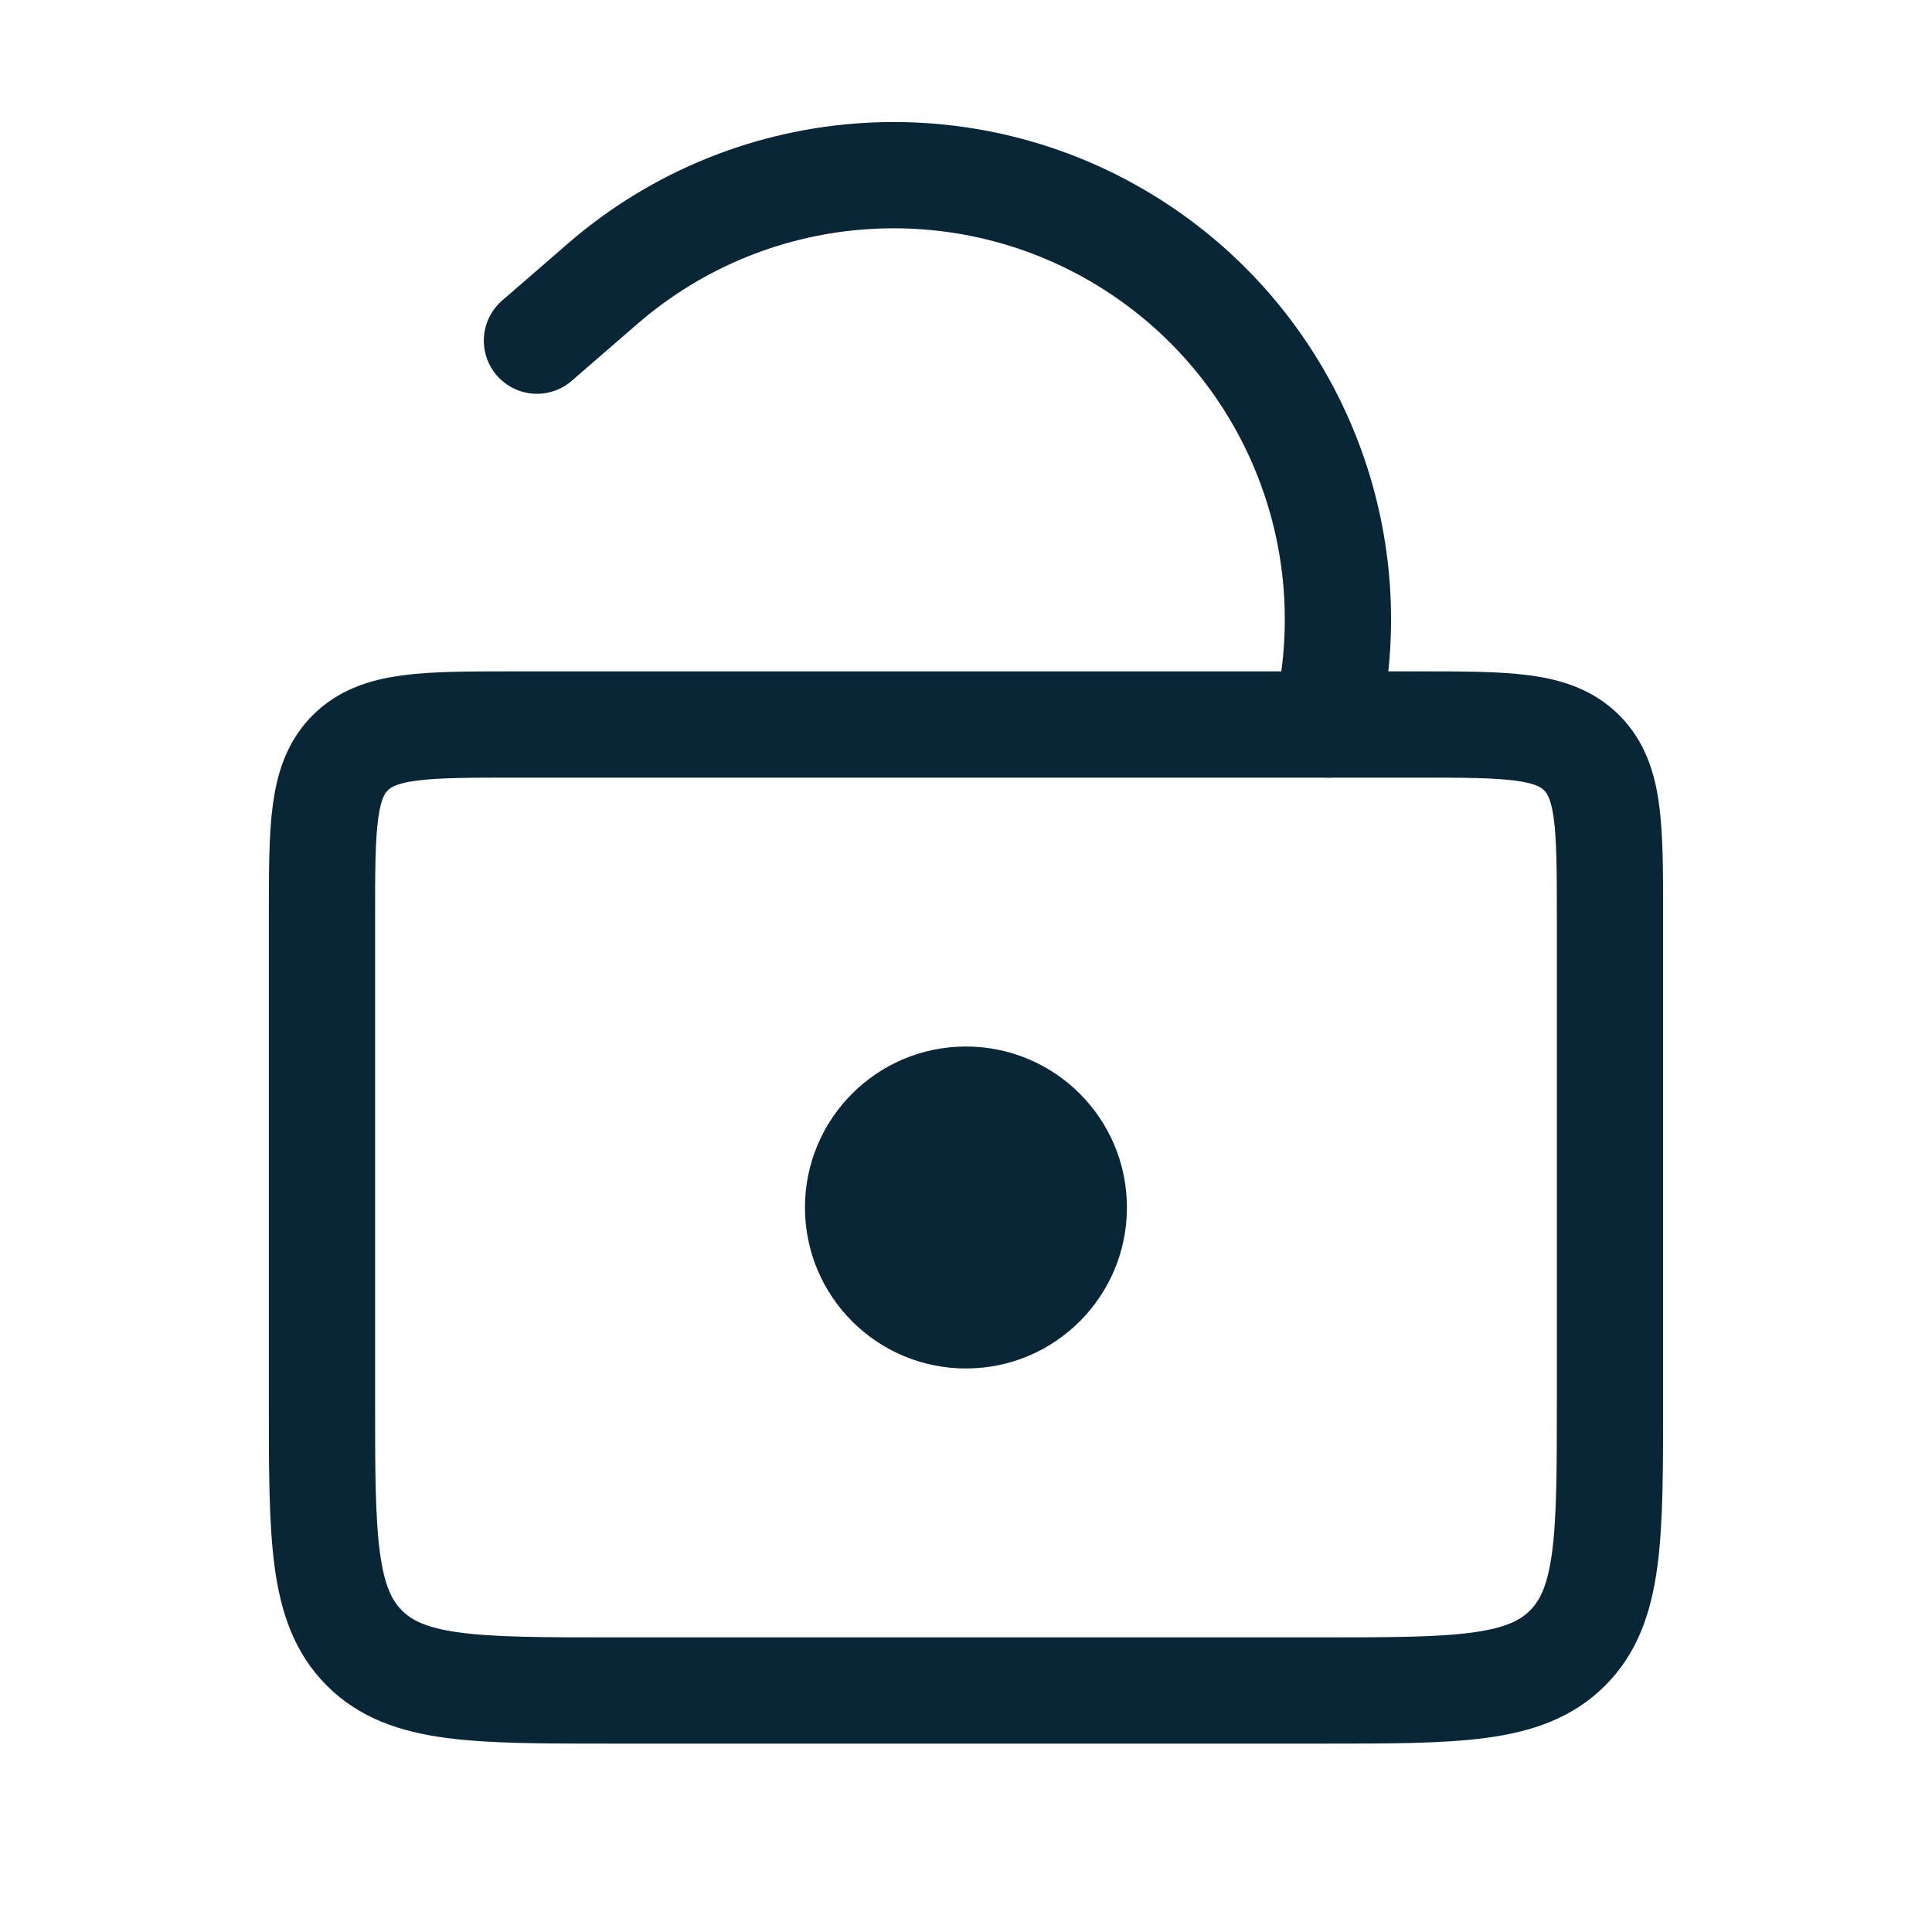
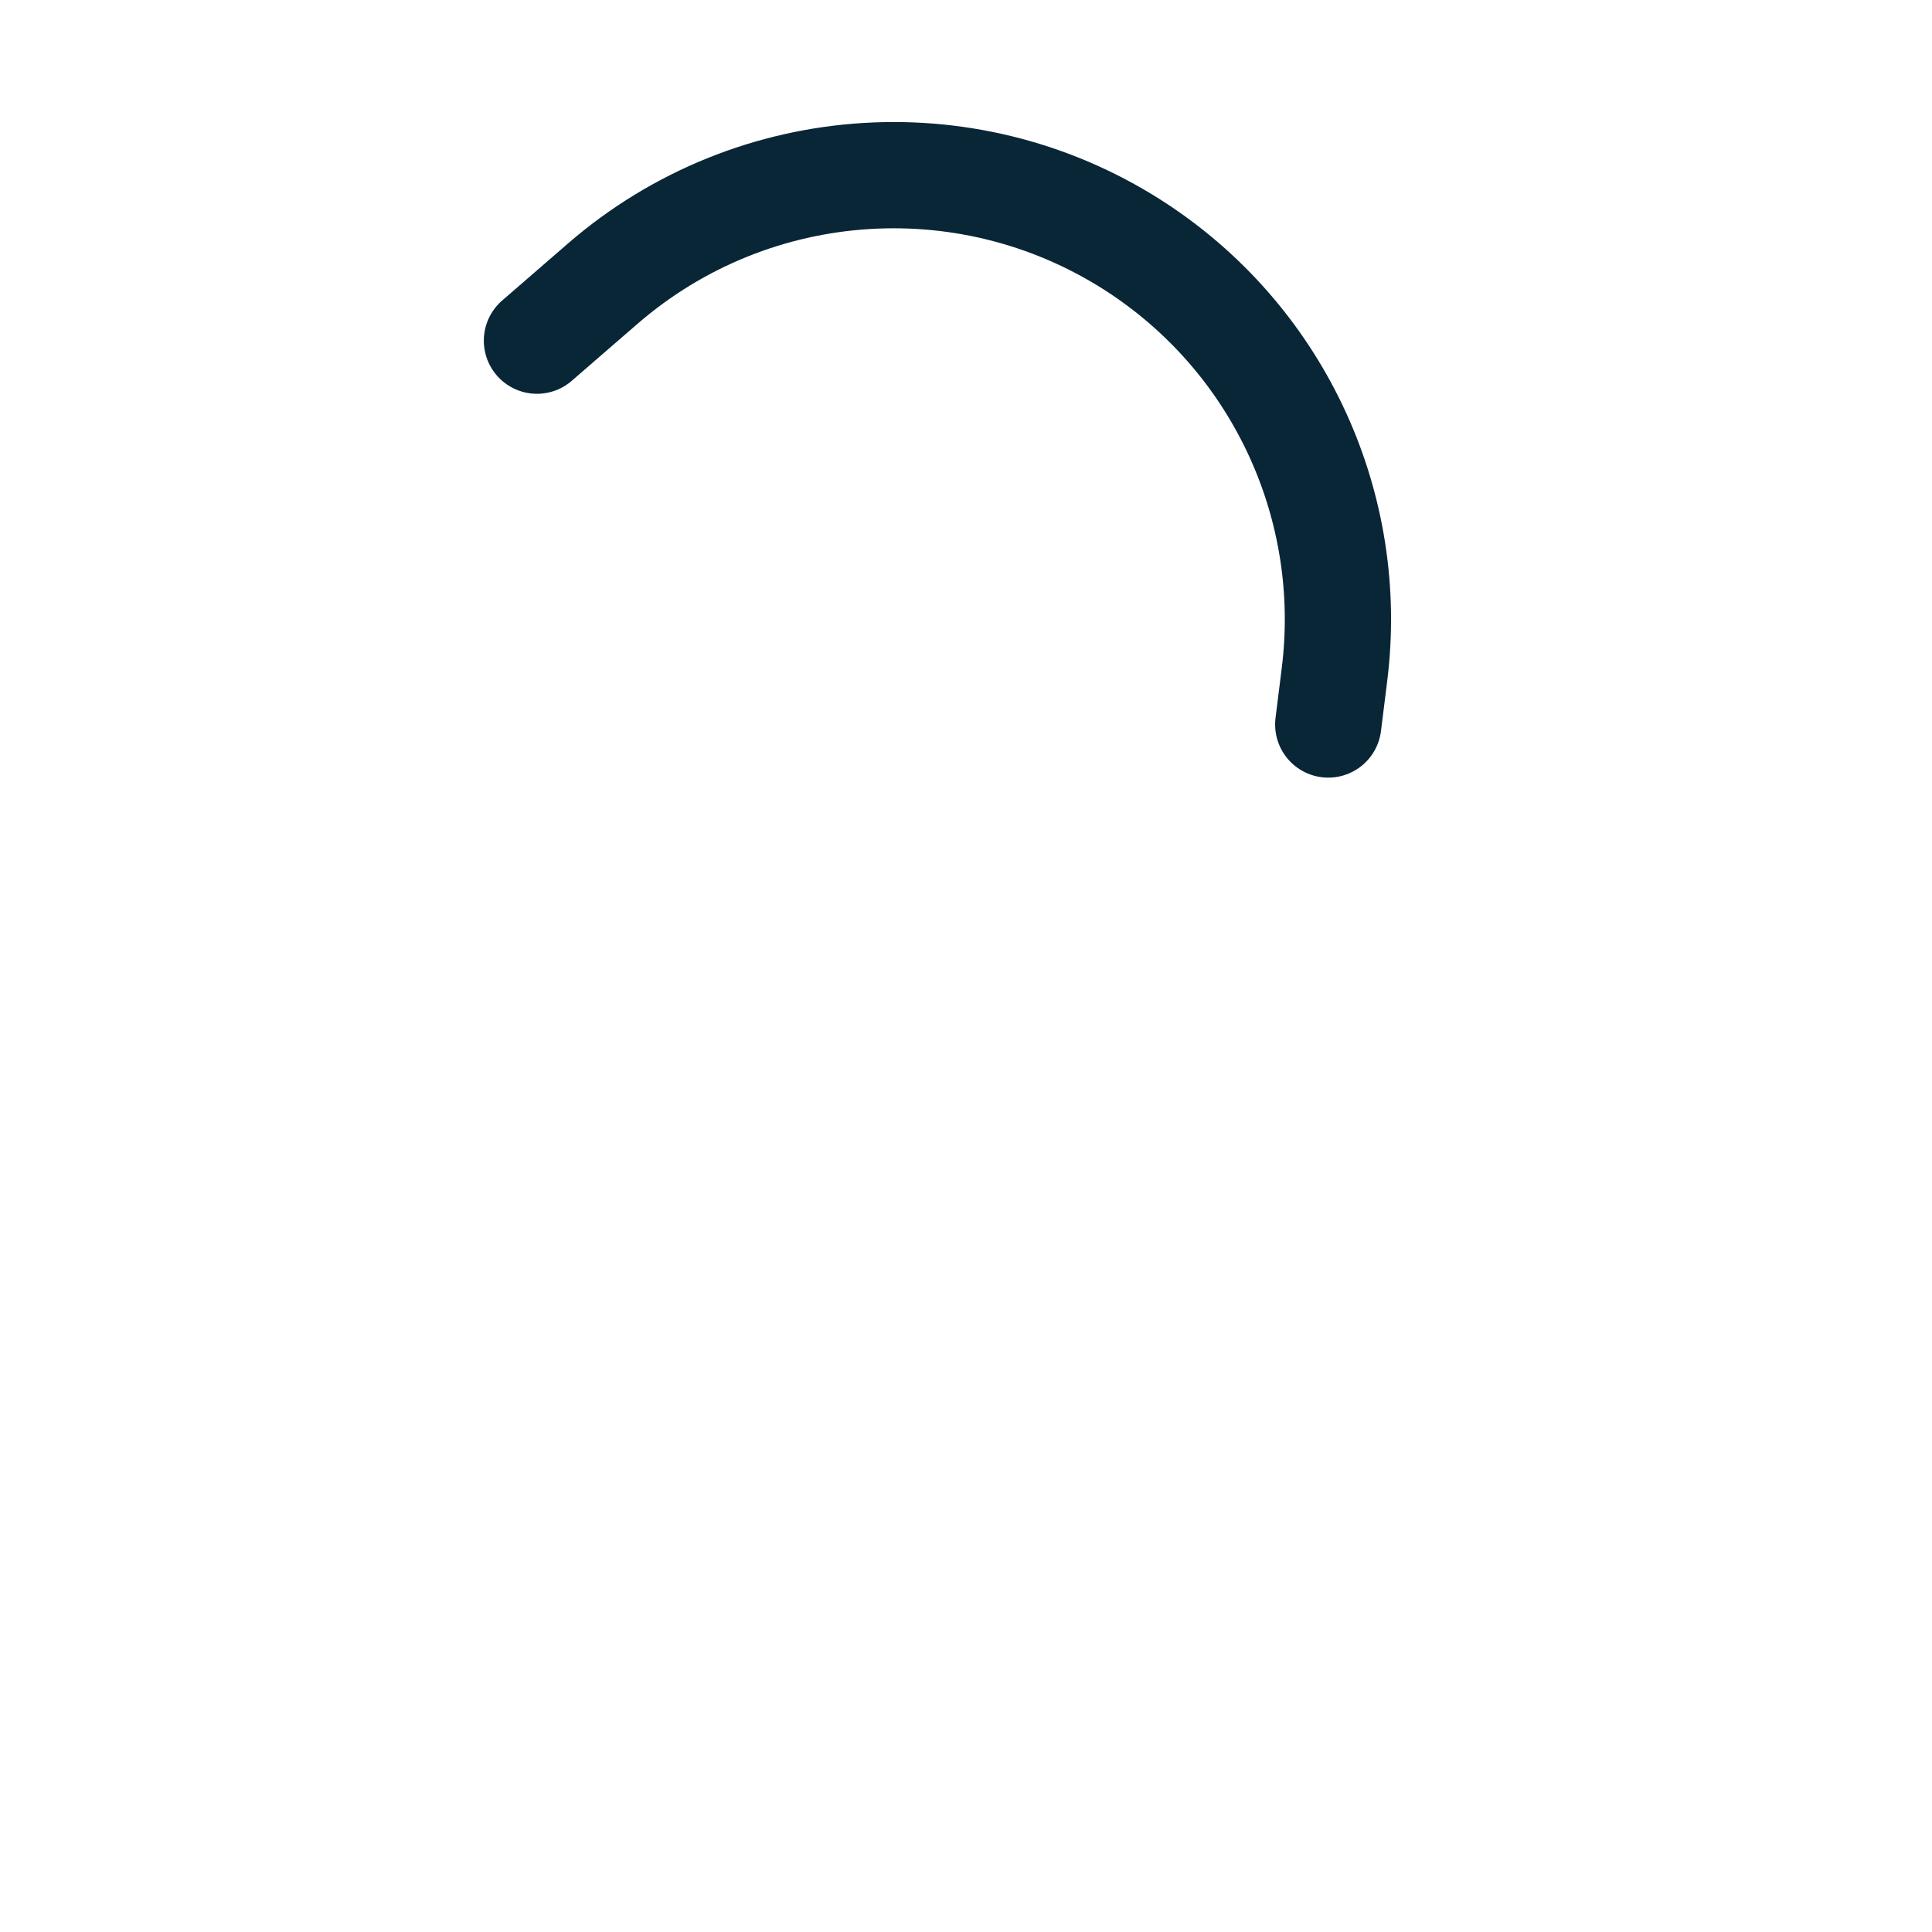
<svg xmlns="http://www.w3.org/2000/svg" width="40" height="40" viewBox="0 0 40 40" fill="none">
-   <path d="M6.666 19C6.666 17.115 6.666 16.172 7.252 15.586C7.838 15 8.78 15 10.666 15H29.333C31.218 15 32.161 15 32.747 15.586C33.333 16.172 33.333 17.115 33.333 19V29C33.333 31.829 33.333 33.243 32.454 34.122C31.575 35 30.161 35 27.333 35H12.666C9.838 35 8.423 35 7.545 34.122C6.666 33.243 6.666 31.829 6.666 29V19Z" stroke="#092637" stroke-width="2.2" />
  <path d="M27.5 15L27.629 13.966C28.061 10.513 26.507 7.112 23.615 5.178V5.178C20.171 2.876 15.612 3.159 12.48 5.872L11.117 7.053" stroke="#092637" stroke-width="2.2" stroke-linecap="round" />
-   <circle cx="19.999" cy="25" r="3.333" fill="#092637" />
</svg>